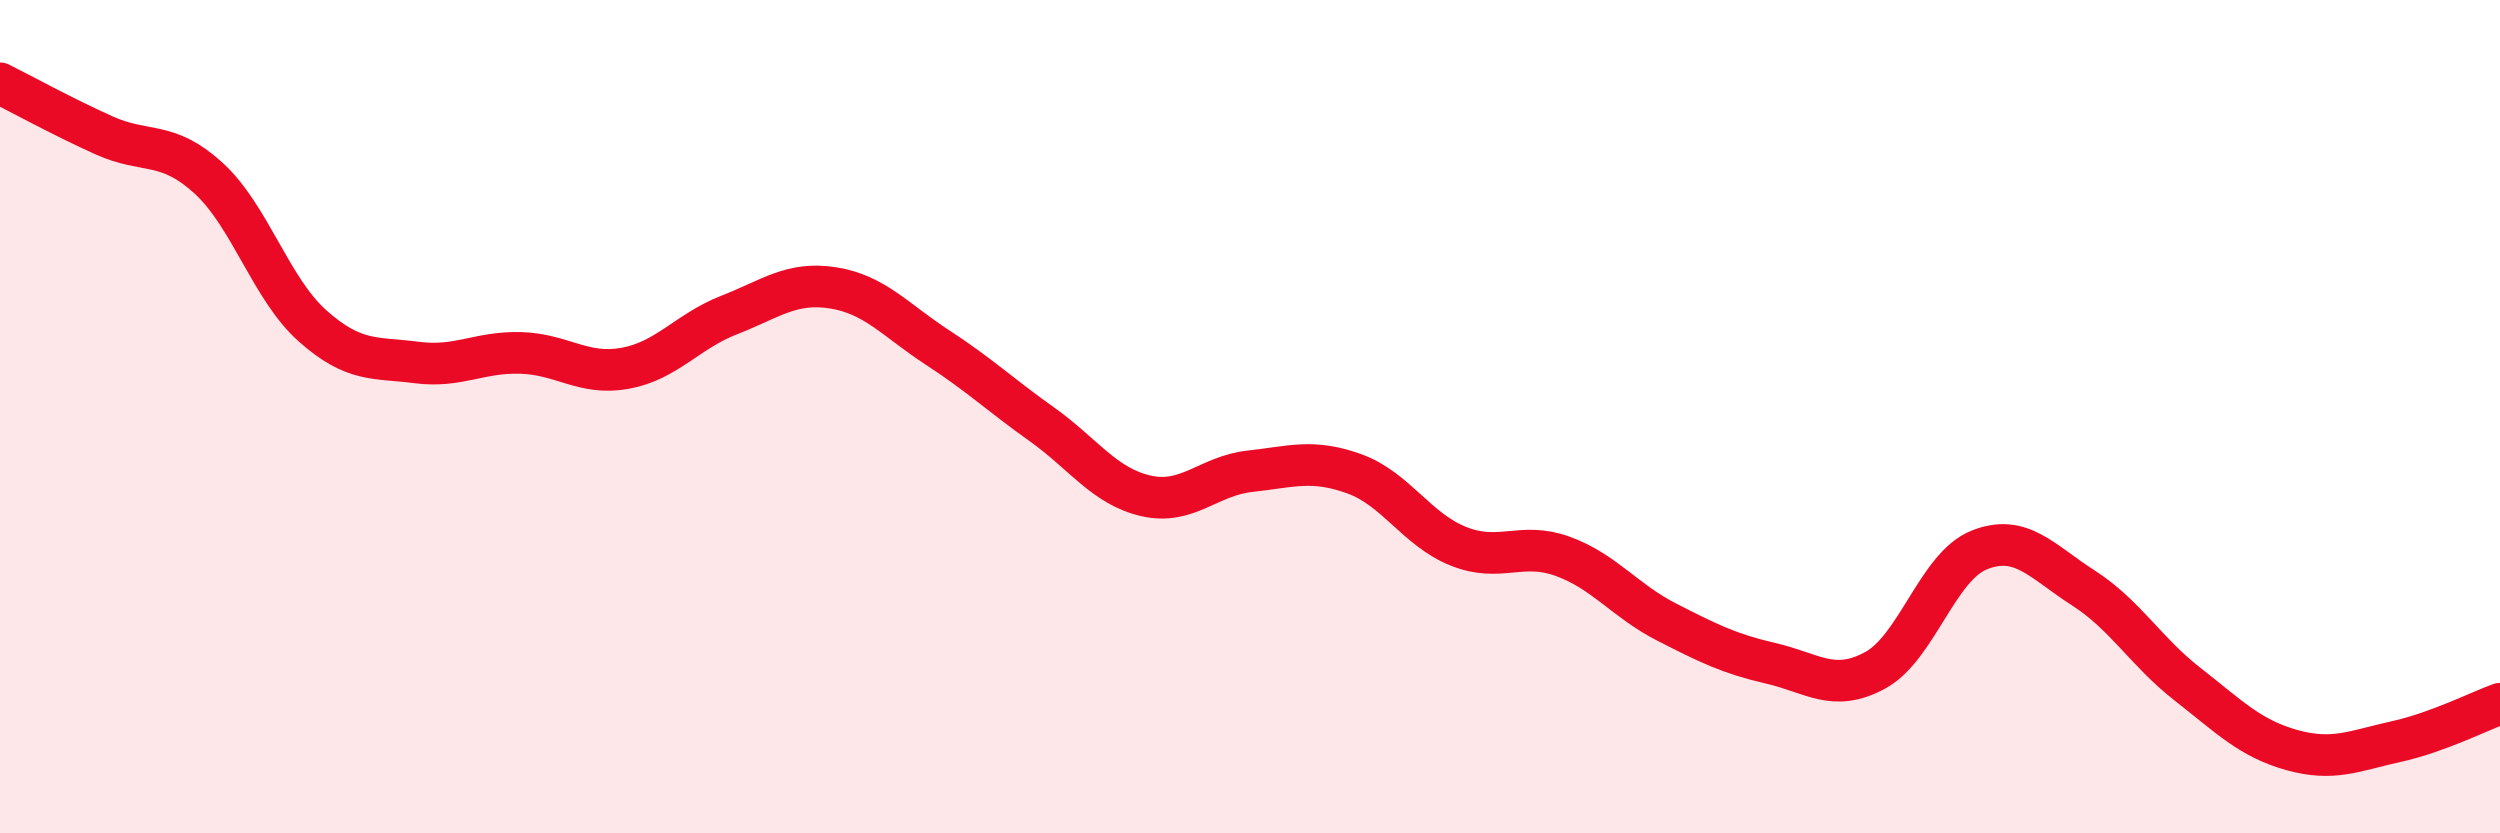
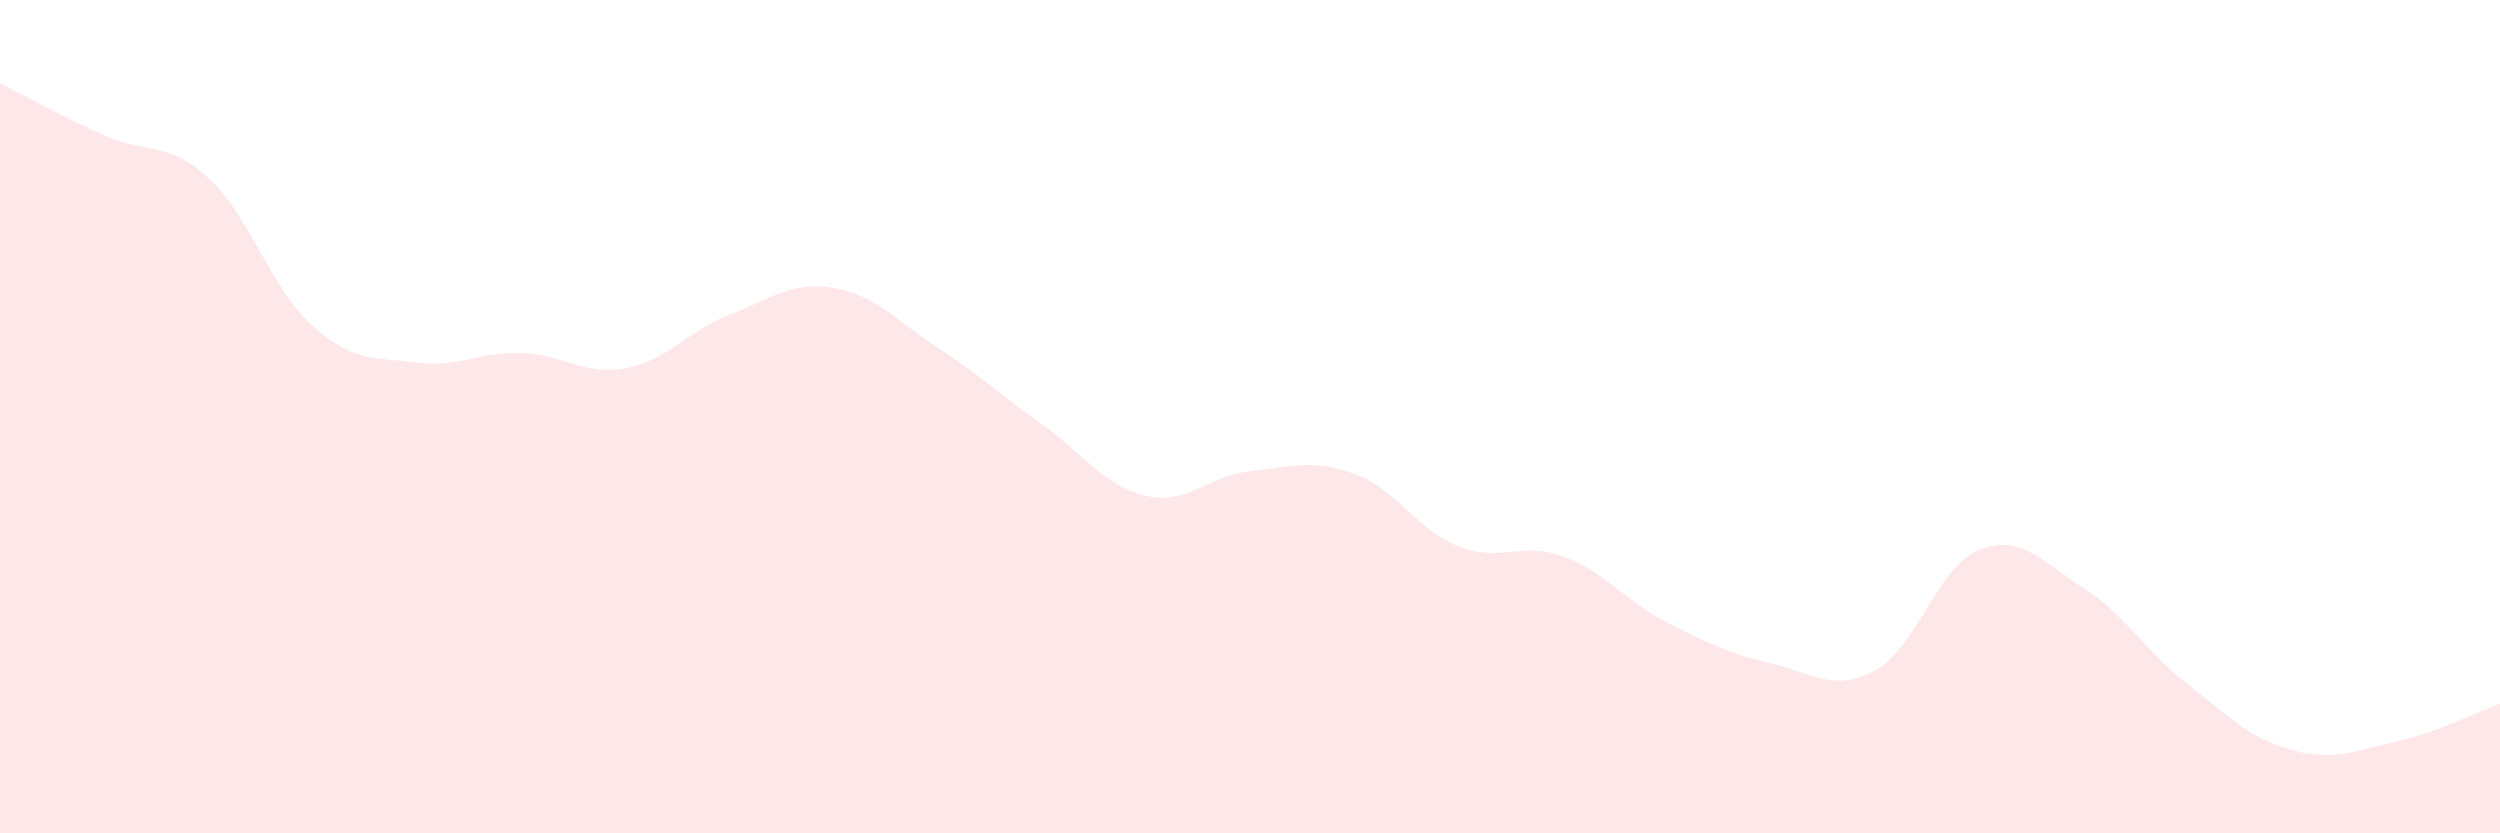
<svg xmlns="http://www.w3.org/2000/svg" width="60" height="20" viewBox="0 0 60 20">
  <path d="M 0,2 C 0.5,2.25 1.5,2.8 2.5,3.25 C 3.5,3.7 4,3.36 5,4.27 C 6,5.18 6.5,6.93 7.5,7.82 C 8.5,8.71 9,8.57 10,8.7 C 11,8.83 11.5,8.44 12.5,8.47 C 13.5,8.5 14,9.02 15,8.84 C 16,8.66 16.5,7.95 17.5,7.56 C 18.5,7.17 19,6.75 20,6.91 C 21,7.07 21.5,7.69 22.5,8.34 C 23.5,8.99 24,9.47 25,10.18 C 26,10.89 26.5,11.67 27.5,11.9 C 28.5,12.13 29,11.42 30,11.31 C 31,11.2 31.5,11.01 32.5,11.37 C 33.5,11.73 34,12.71 35,13.11 C 36,13.51 36.5,12.99 37.5,13.35 C 38.5,13.71 39,14.42 40,14.93 C 41,15.44 41.5,15.69 42.5,15.92 C 43.5,16.15 44,16.63 45,16.09 C 46,15.55 46.5,13.6 47.5,13.2 C 48.5,12.8 49,13.47 50,14.11 C 51,14.75 51.5,15.64 52.5,16.42 C 53.5,17.2 54,17.72 55,18 C 56,18.28 56.5,18.02 57.5,17.8 C 58.5,17.58 59.5,17.07 60,16.89L60 20L0 20Z" fill="#EB0A25" opacity="0.1" stroke-linecap="round" stroke-linejoin="round" />
-   <path d="M 0,2 C 0.5,2.25 1.5,2.8 2.5,3.25 C 3.5,3.7 4,3.36 5,4.27 C 6,5.18 6.5,6.93 7.5,7.82 C 8.5,8.71 9,8.57 10,8.7 C 11,8.83 11.5,8.44 12.5,8.47 C 13.5,8.5 14,9.02 15,8.84 C 16,8.66 16.5,7.95 17.5,7.56 C 18.5,7.17 19,6.75 20,6.91 C 21,7.07 21.5,7.69 22.5,8.34 C 23.5,8.99 24,9.47 25,10.18 C 26,10.89 26.5,11.67 27.5,11.9 C 28.5,12.13 29,11.42 30,11.31 C 31,11.2 31.5,11.01 32.5,11.37 C 33.5,11.73 34,12.71 35,13.11 C 36,13.51 36.5,12.99 37.5,13.35 C 38.5,13.71 39,14.42 40,14.93 C 41,15.44 41.5,15.69 42.5,15.92 C 43.5,16.15 44,16.63 45,16.09 C 46,15.55 46.5,13.6 47.5,13.2 C 48.5,12.8 49,13.47 50,14.11 C 51,14.75 51.5,15.64 52.5,16.42 C 53.5,17.2 54,17.72 55,18 C 56,18.28 56.5,18.02 57.5,17.8 C 58.5,17.58 59.5,17.07 60,16.89" stroke="#EB0A25" stroke-width="1" fill="none" stroke-linecap="round" stroke-linejoin="round" />
</svg>